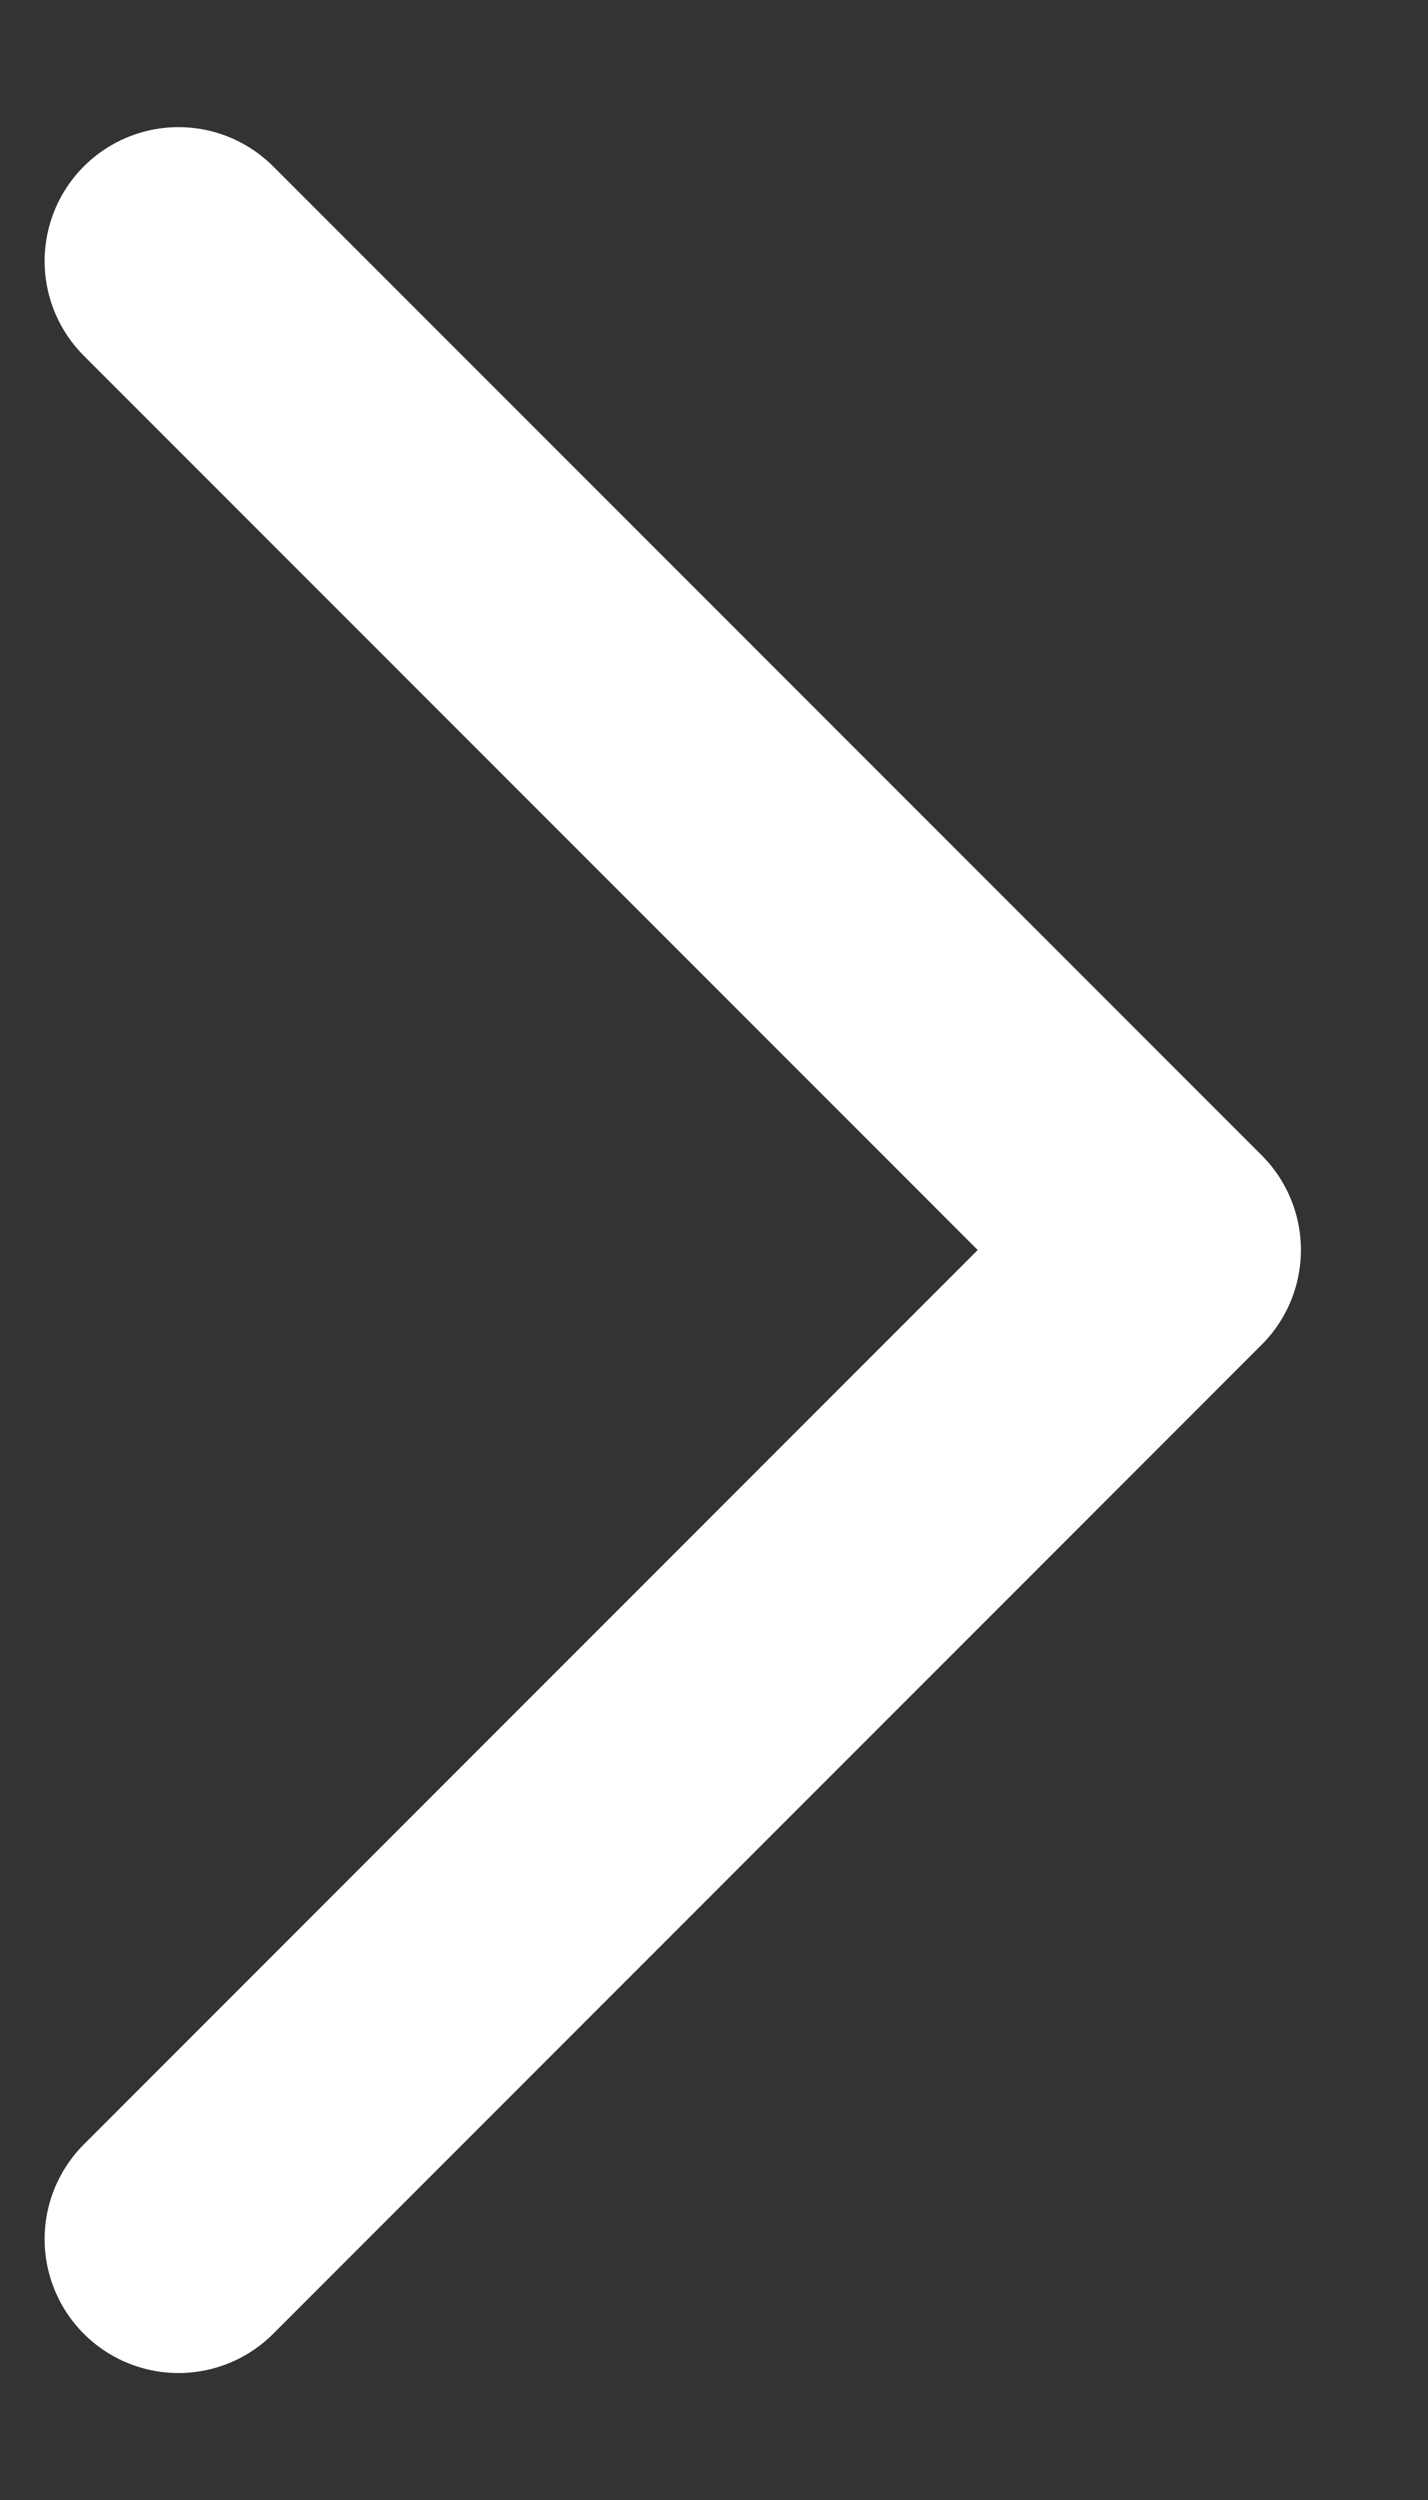
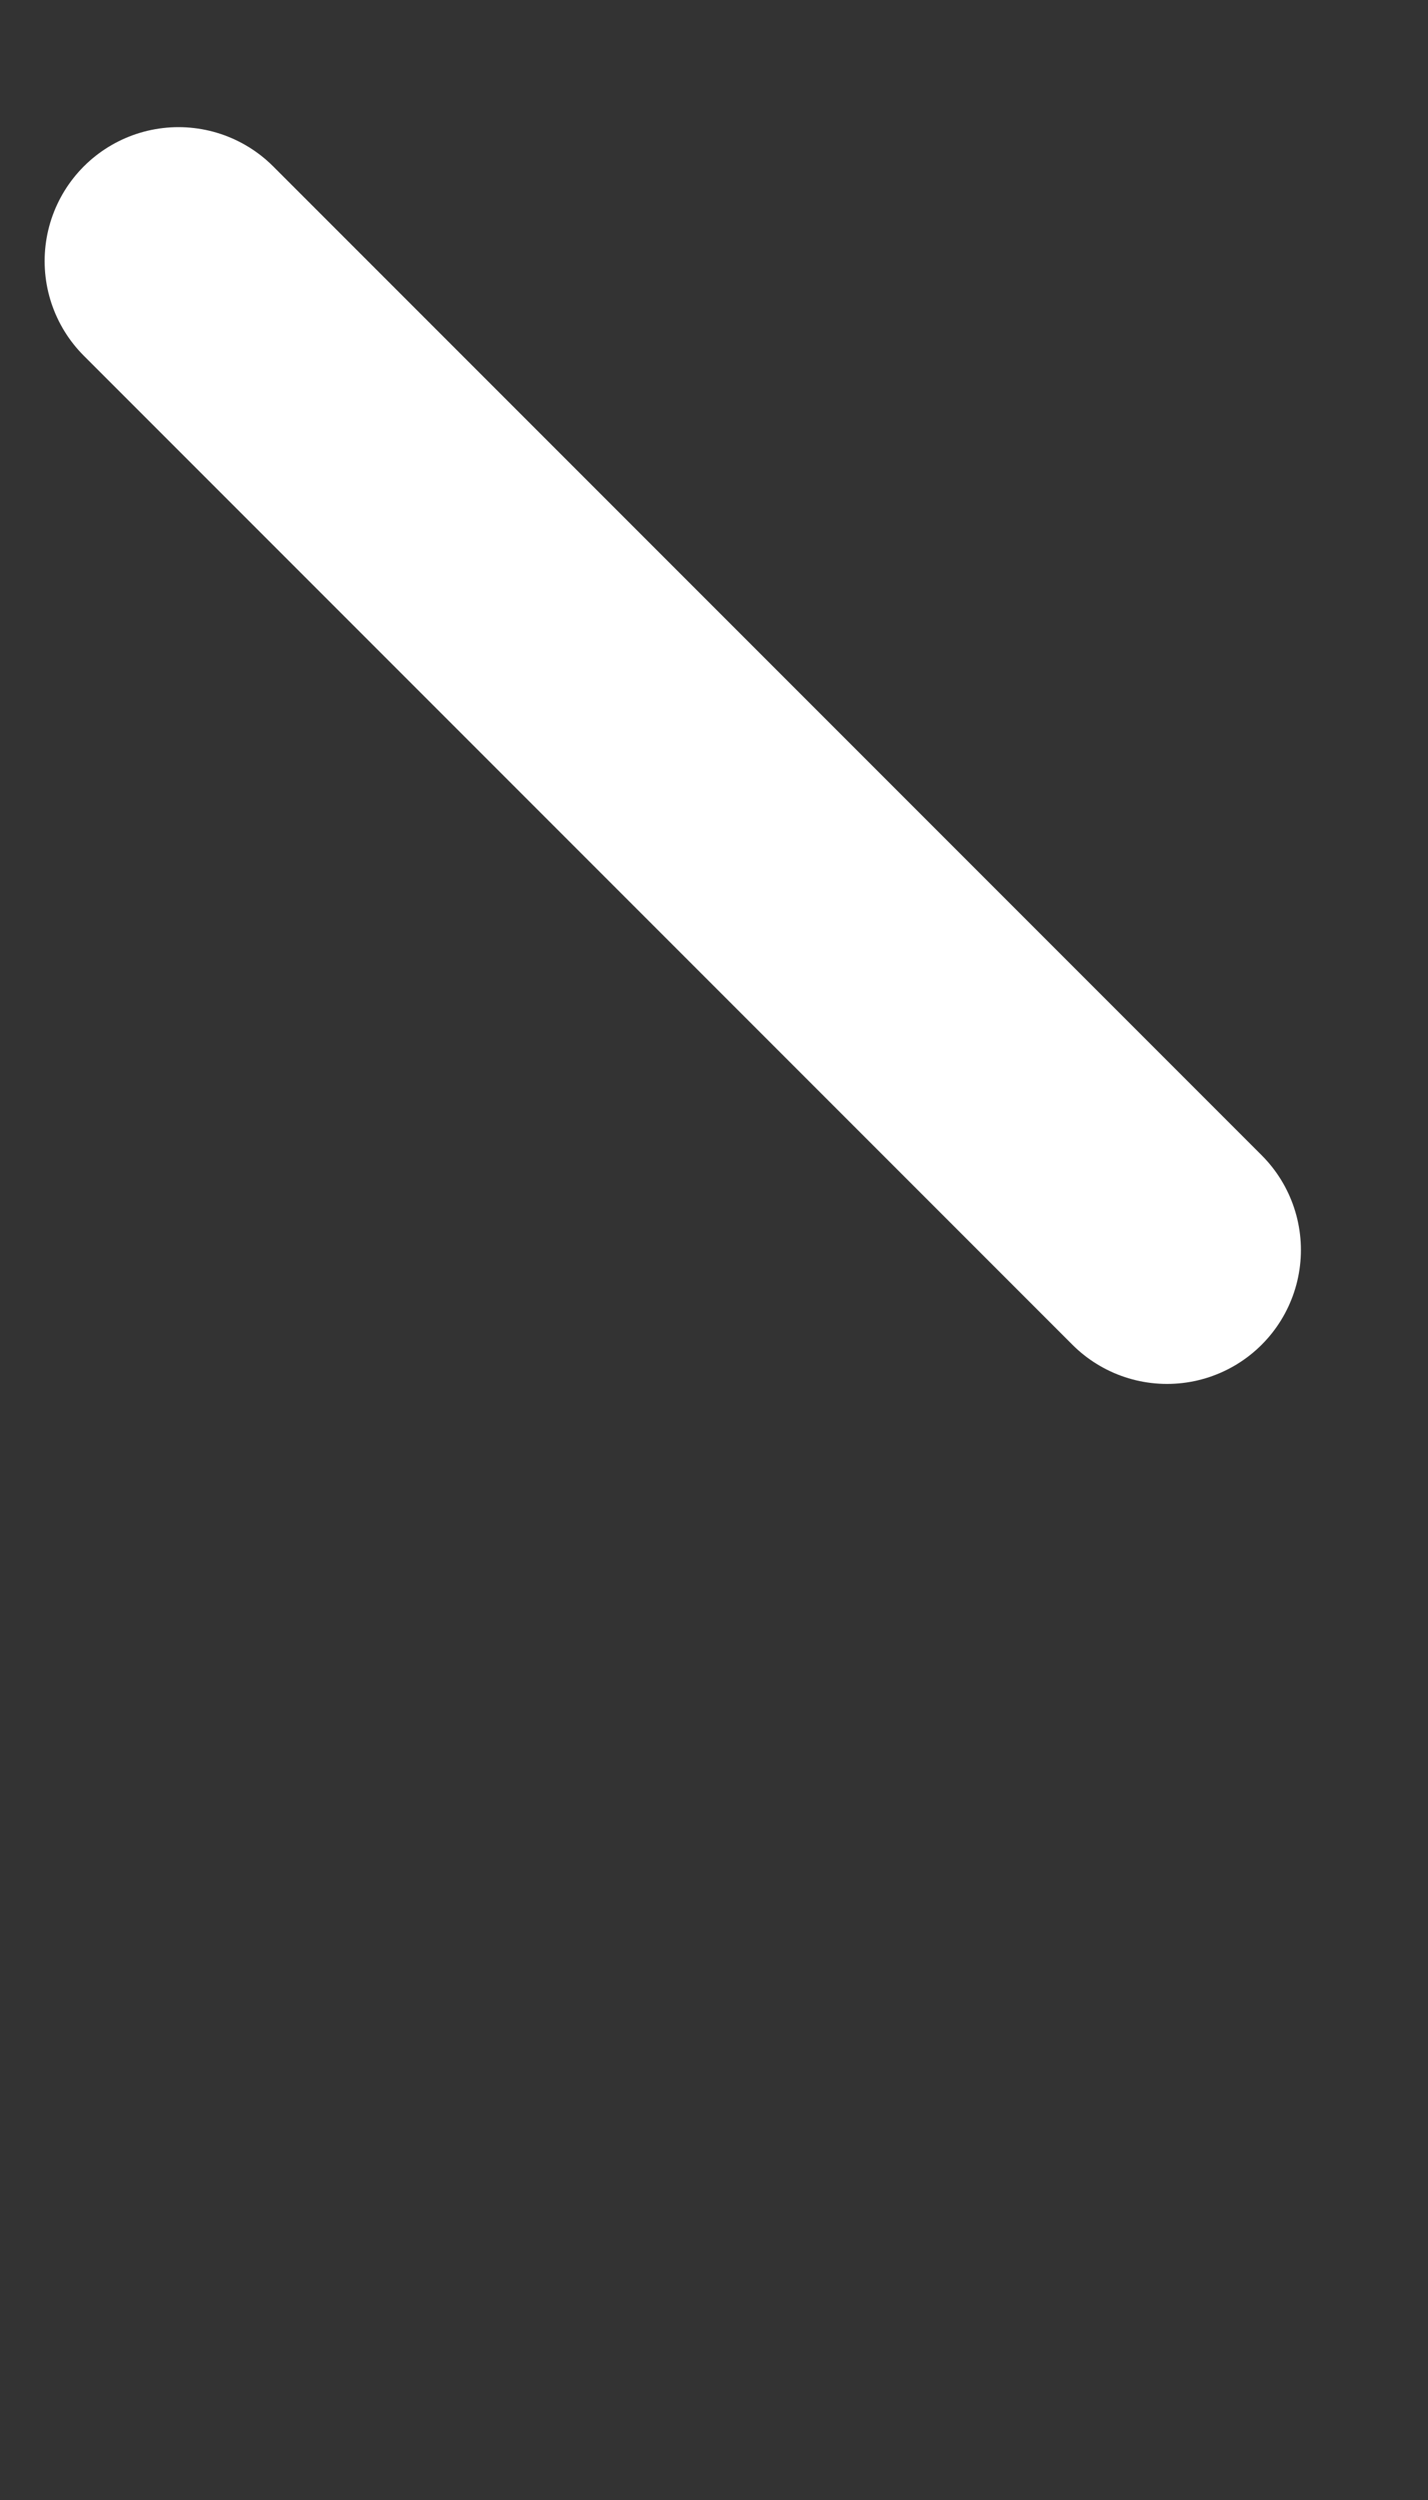
<svg xmlns="http://www.w3.org/2000/svg" width="8" height="14" viewBox="0 0 8 14" fill="none">
  <rect x="0" y="0" width="8" height="14" fill="#333333" stroke="none" />
-   <path d="M1 1.462L6.538 7L1 12.539" stroke="white" stroke-width="1.5" stroke-linecap="round" stroke-linejoin="round" />
+   <path d="M1 1.462L6.538 7" stroke="white" stroke-width="1.5" stroke-linecap="round" stroke-linejoin="round" />
</svg>